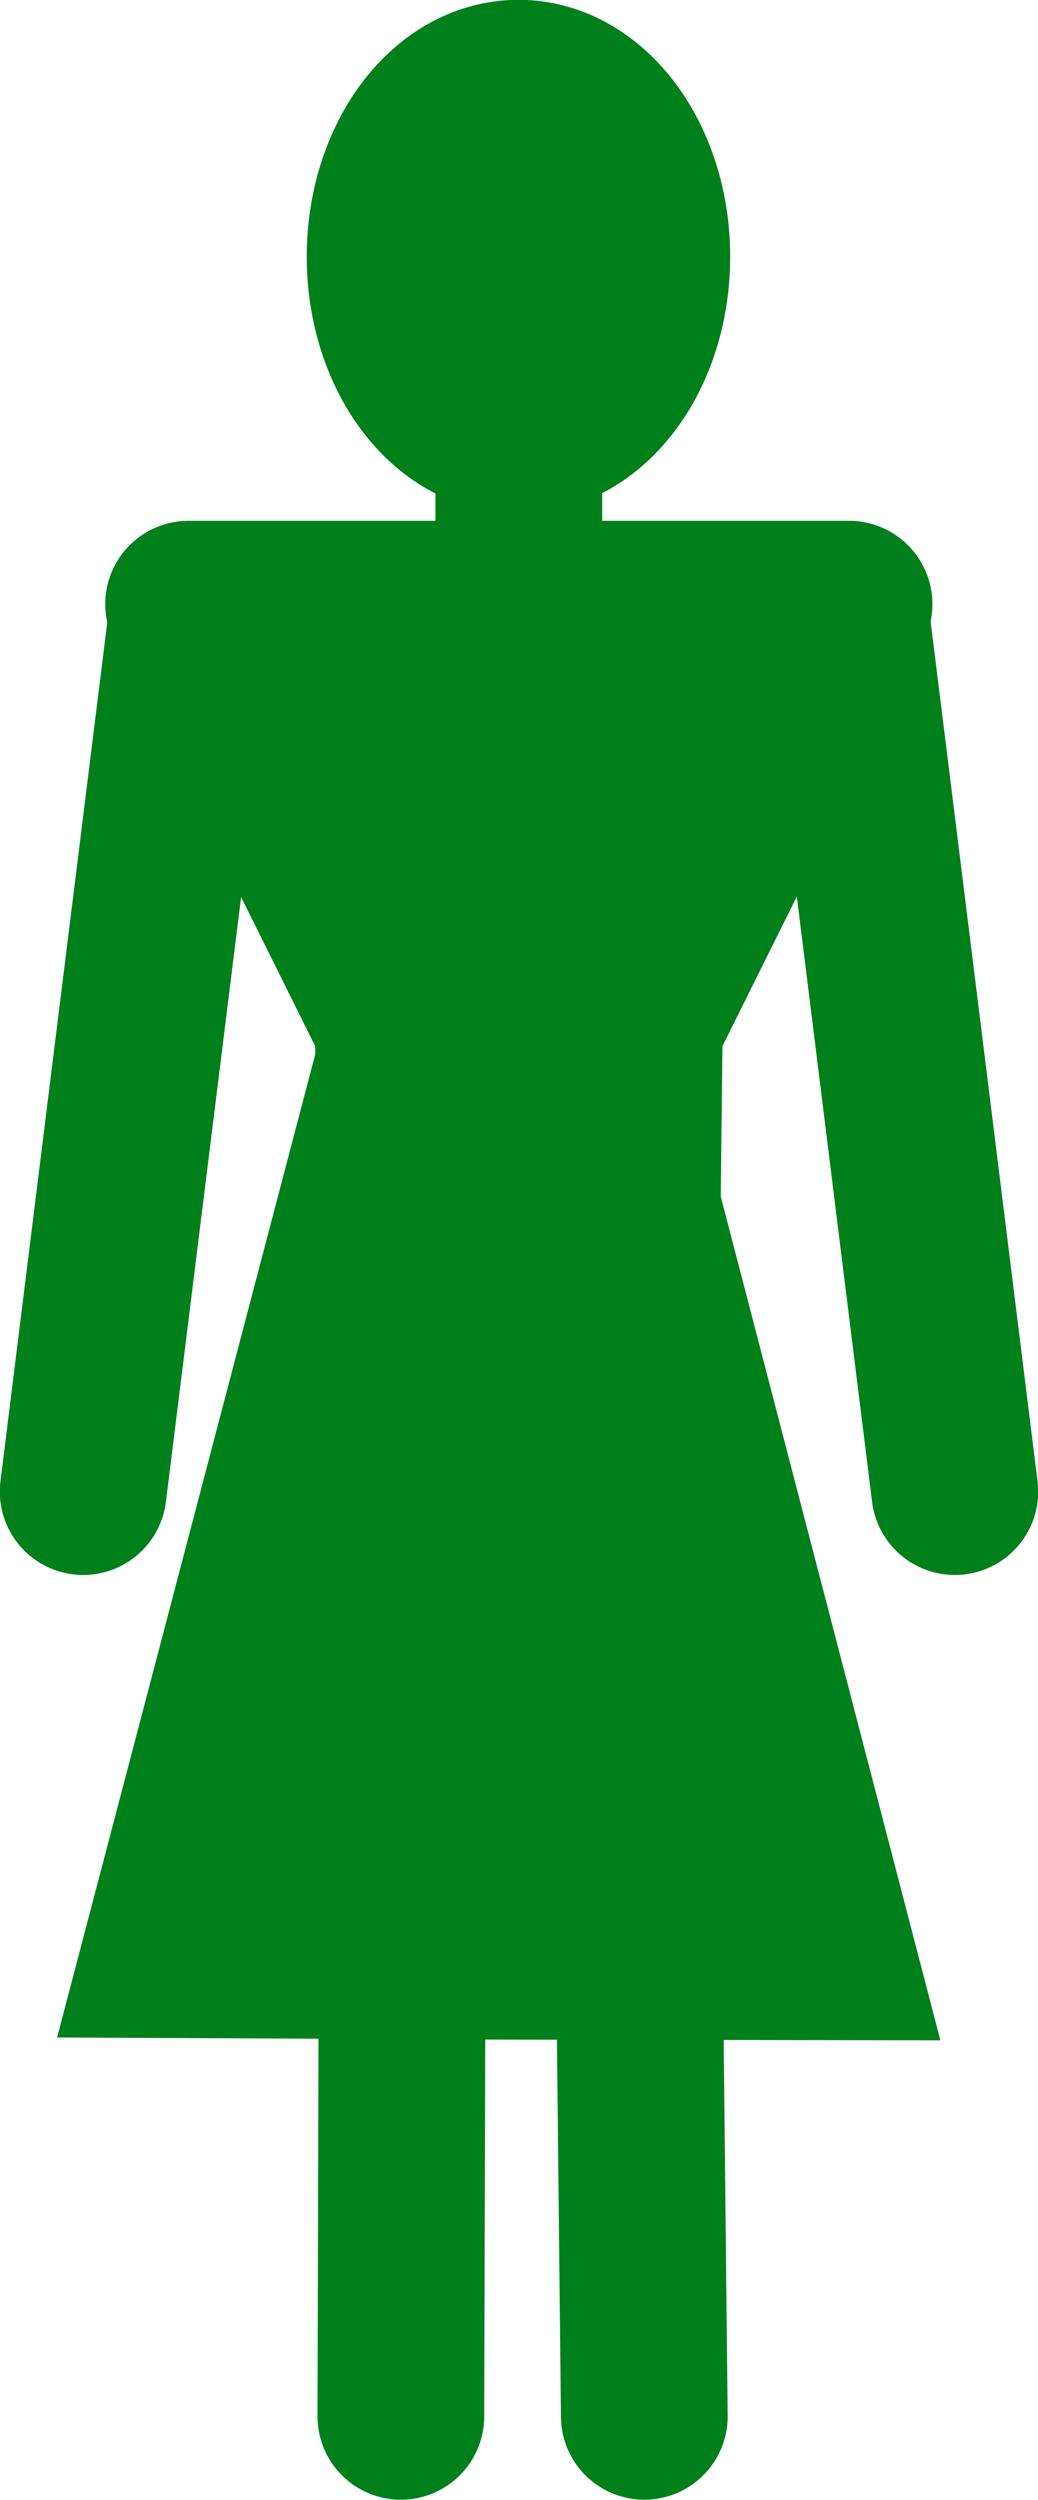
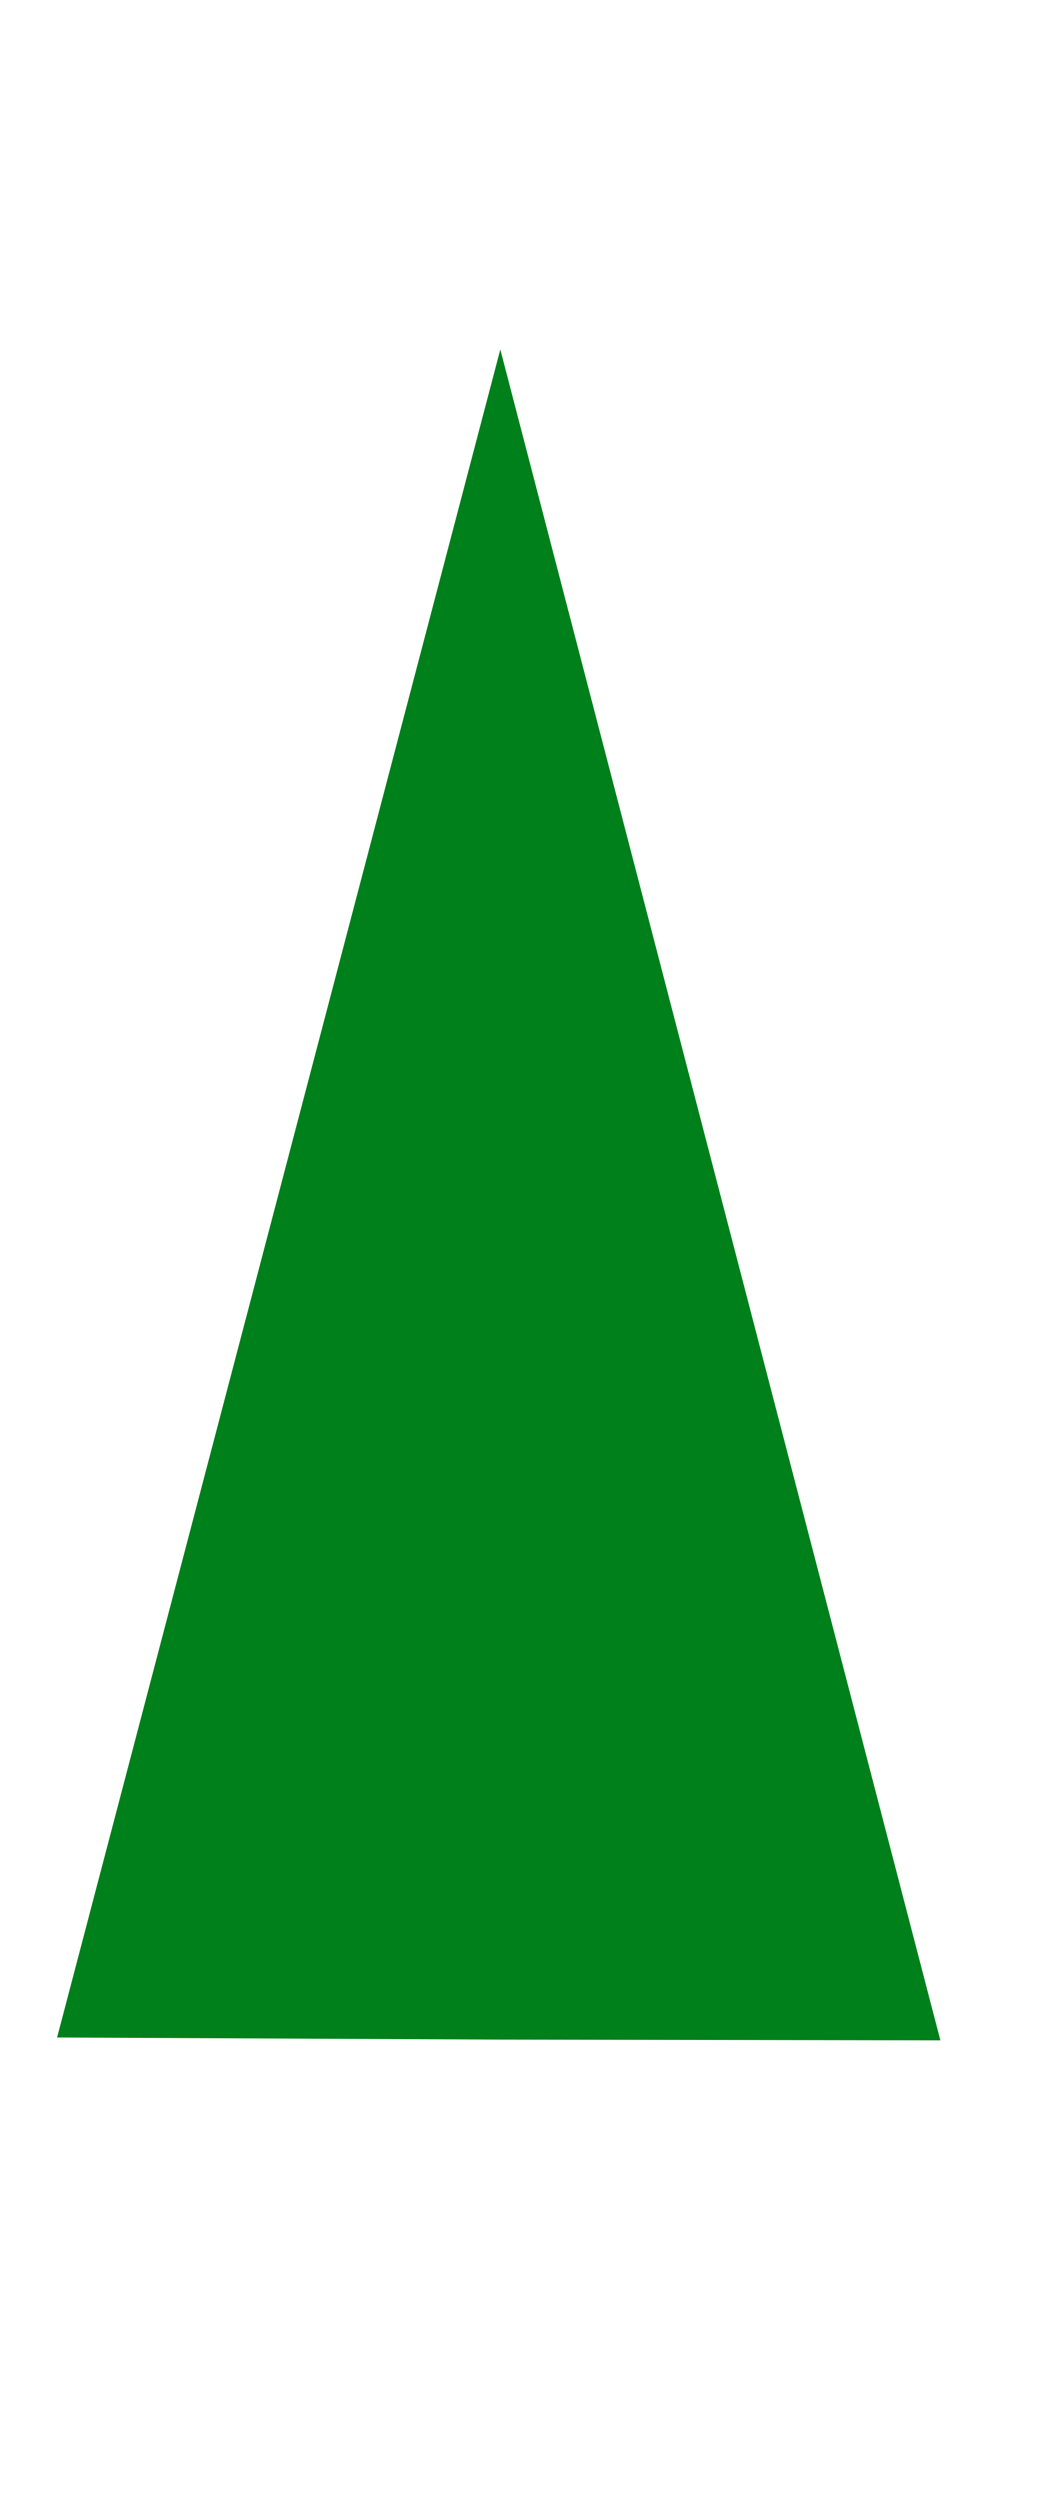
<svg xmlns="http://www.w3.org/2000/svg" xmlns:ns1="http://sodipodi.sourceforge.net/DTD/sodipodi-0.dtd" xmlns:ns2="http://www.inkscape.org/namespaces/inkscape" ns1:docname="bw.svg" ns2:version="1.0 (4035a4fb49, 2020-05-01)" id="svg8" version="1.1" viewBox="0 0 2.895 6.972" height="6.972mm" width="2.895mm">
  <defs id="defs2" />
  <ns1:namedview ns2:guide-bbox="true" showguides="true" fit-margin-bottom="0" fit-margin-right="0" fit-margin-left="0" fit-margin-top="0" ns2:snap-global="false" ns2:window-maximized="1" ns2:window-y="48" ns2:window-x="0" ns2:window-height="1307" ns2:window-width="2560" showgrid="false" ns2:document-rotation="0" ns2:current-layer="layer1" ns2:document-units="mm" ns2:cy="36.343911" ns2:cx="30.526565" ns2:zoom="7.9195959" ns2:pageshadow="2" ns2:pageopacity="0.0" borderopacity="1.0" bordercolor="#666666" pagecolor="#ffffff" id="base">
    <ns1:guide id="guide1066" orientation="1,0" position="5.977,2.127" />
    <ns1:guide id="guide1068" orientation="1,0" position="7.087,1.536" />
  </ns1:namedview>
  <g transform="translate(28.777,-99.443)" id="layer1" ns2:groupmode="layer" ns2:label="Слой 1">
-     <path id="path950-3" d="m -28.239,101.142 -0.306,2.461" style="fill:#00801a;stroke:#00801a;stroke-width:0.465;stroke-linecap:round;stroke-linejoin:miter;stroke-miterlimit:4;stroke-dasharray:none;stroke-opacity:1" ns1:nodetypes="cc" />
-     <path id="path954-6" style="fill:#00801a;stroke:#00801a;stroke-width:0.465;stroke-linecap:round;stroke-linejoin:round;stroke-miterlimit:4;stroke-dasharray:none;stroke-opacity:1" d="m -27.33,100.683 v 0.442 m -0.322,2.425 h 0.645 m -0.652,2.632 0.007,-2.632 m 0,0 -0.014,-1.245 -0.585,-1.177 h 0.921 0.921 l -0.585,1.177 -0.014,1.245 m 0,0 0.028,2.632 m 0.007,-6.023 c 1e-6,0.267 -0.16,0.484 -0.358,0.484 -0.198,0 -0.358,-0.217 -0.358,-0.484 10e-7,-0.267 0.16,-0.484 0.358,-0.484 0.198,0 0.358,0.217 0.358,0.484 z" ns1:nodetypes="cccccccccccccccsssss" />
-     <path ns1:nodetypes="cc" style="fill:#00801a;stroke:#00801a;stroke-width:0.465;stroke-linecap:round;stroke-linejoin:miter;stroke-miterlimit:4;stroke-dasharray:none;stroke-opacity:1" d="m -26.42,101.142 0.306,2.461" id="path959-7" />
    <path transform="matrix(0.665,0.852,-0.386,1.47,24.259,-46.836)" ns2:transform-center-y="-1.0143976" ns2:transform-center-x="0.17406595" d="m -13.313,110.86 -1.082,0.624 0,-1.249 0,-1.249 1.082,0.624 1.082,0.624 z" ns2:randomized="0" ns2:rounded="0" ns2:flatsided="false" ns1:arg2="2.0943952" ns1:arg1="1.0471976" ns1:r2="1.4421146" ns1:r1="0.7210573" ns1:cy="110.23526" ns1:cx="-13.67386" ns1:sides="3" id="path982" style="opacity:1;fill:#00801a;stroke:#00801a;stroke-width:0.407;stroke-linecap:butt;stroke-linejoin:miter;stroke-miterlimit:4;stroke-dasharray:none" ns1:type="star" />
  </g>
</svg>